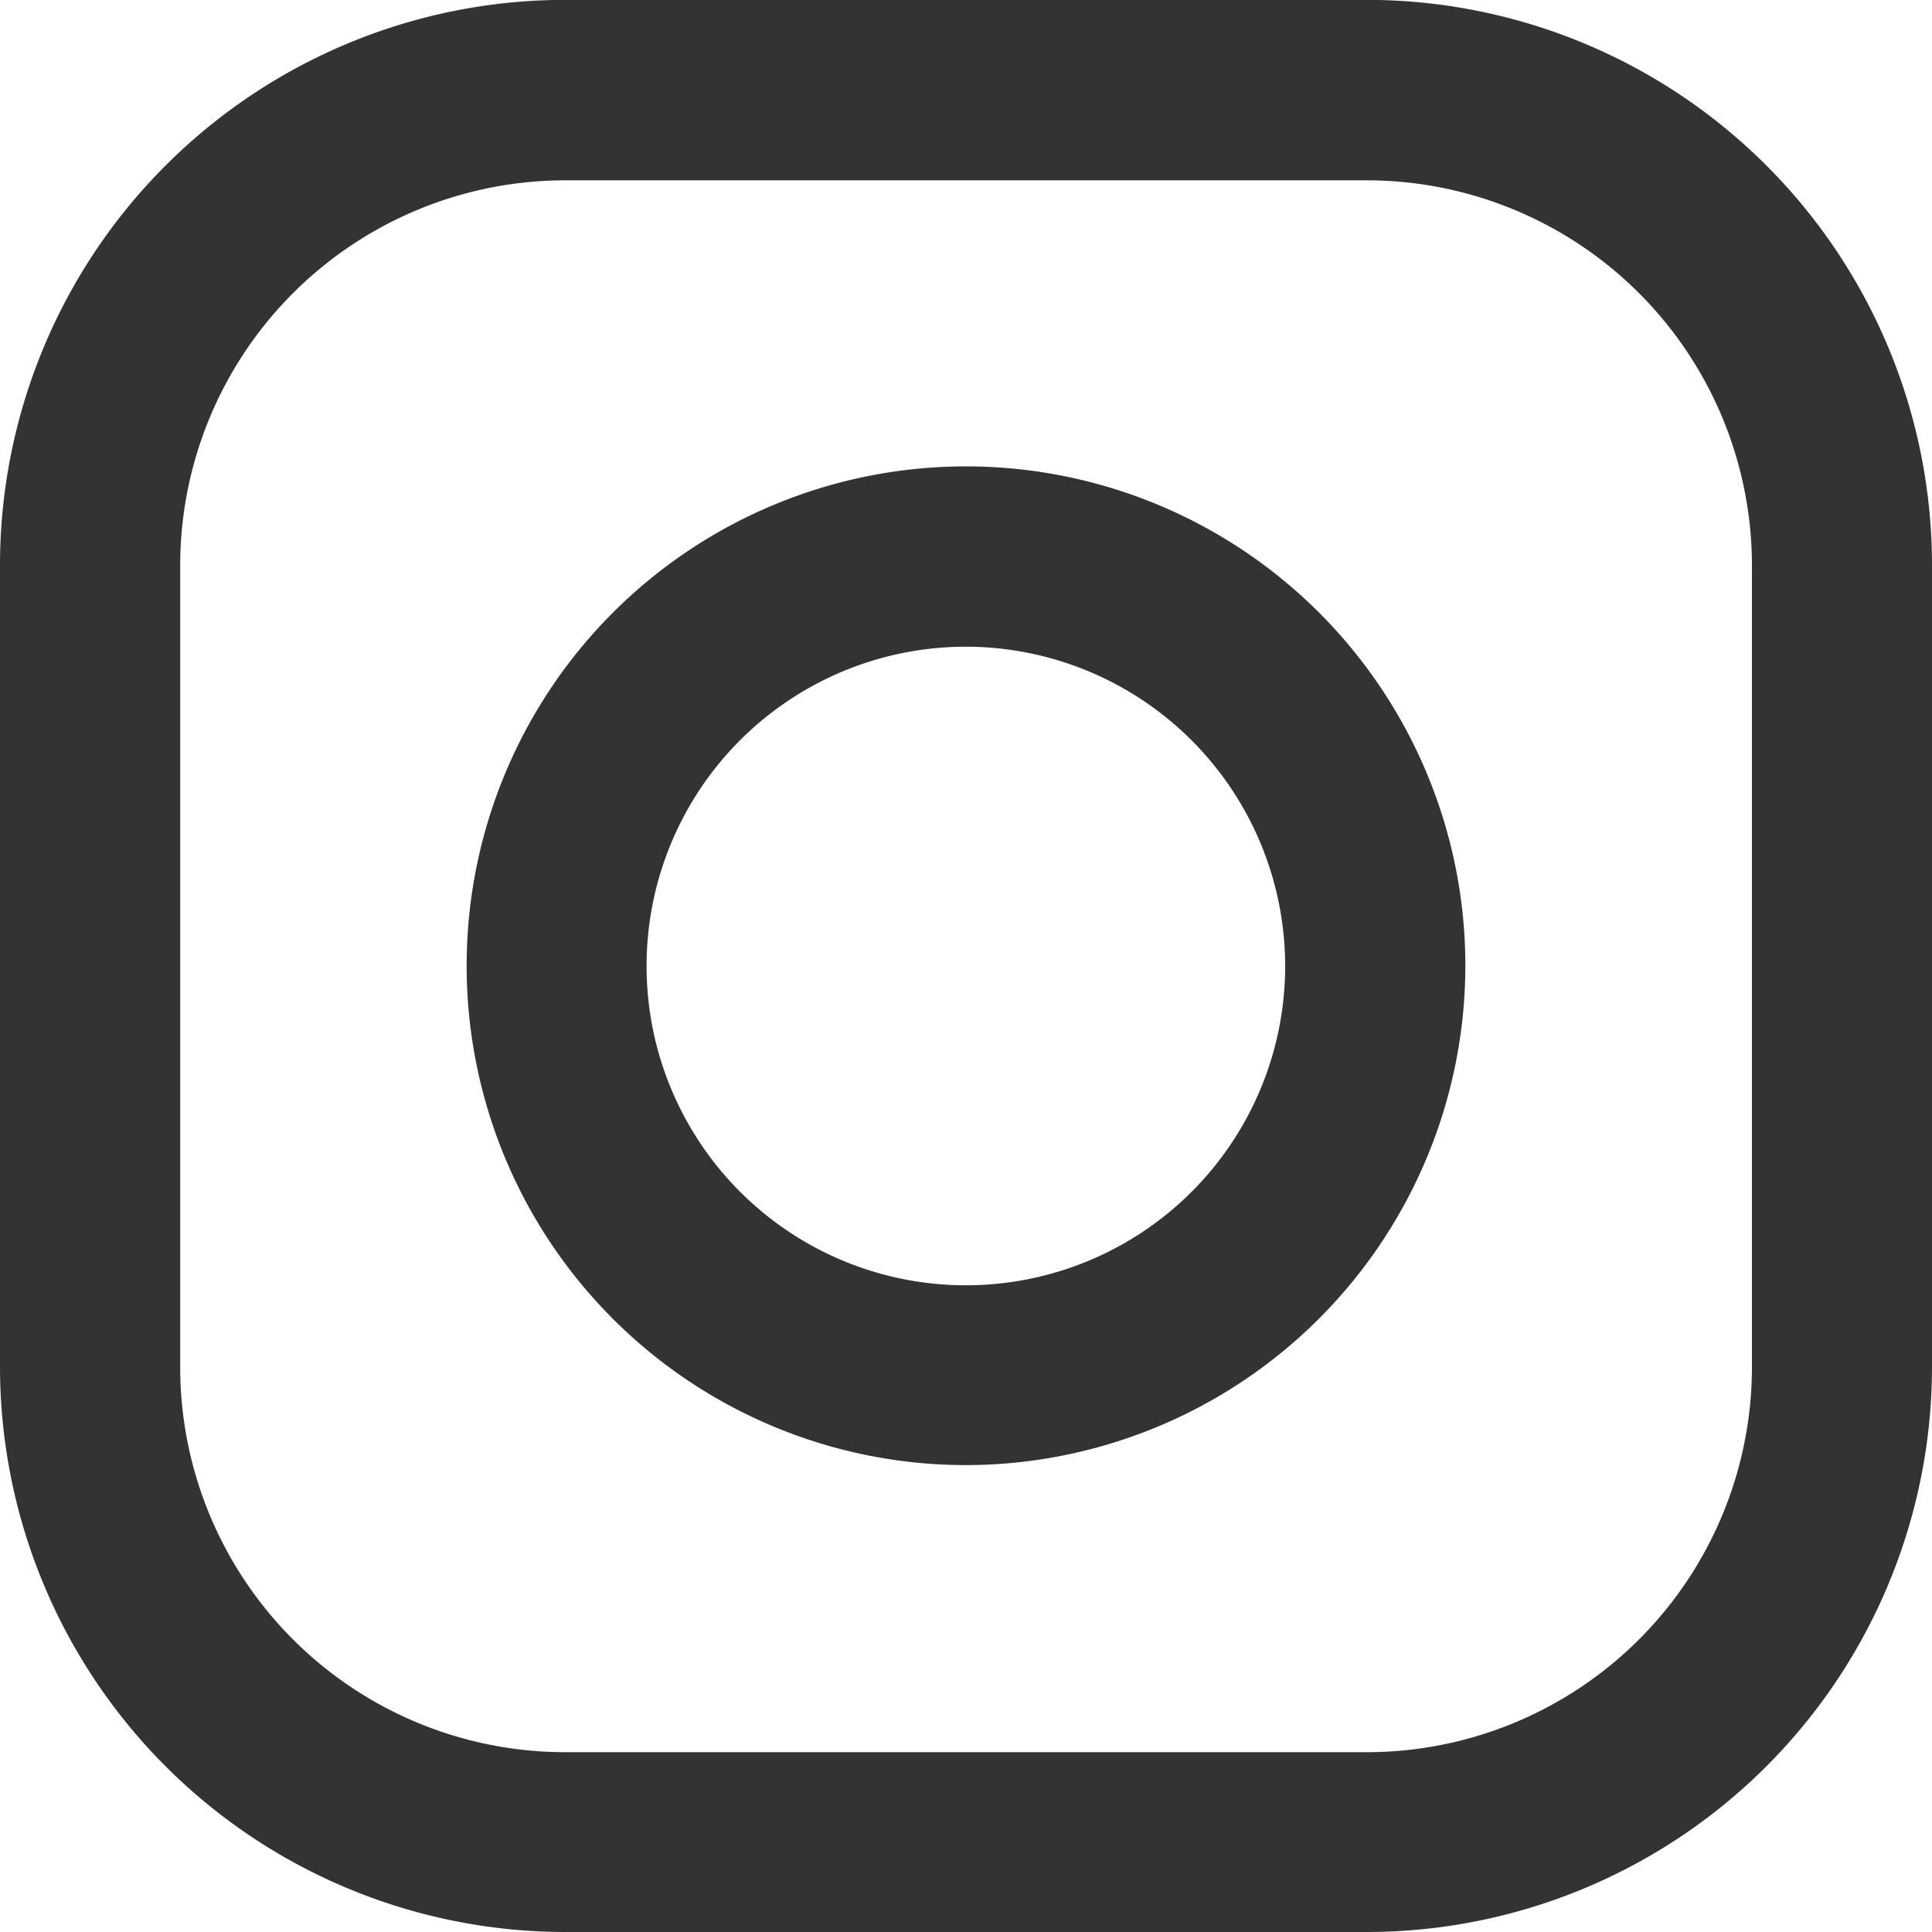
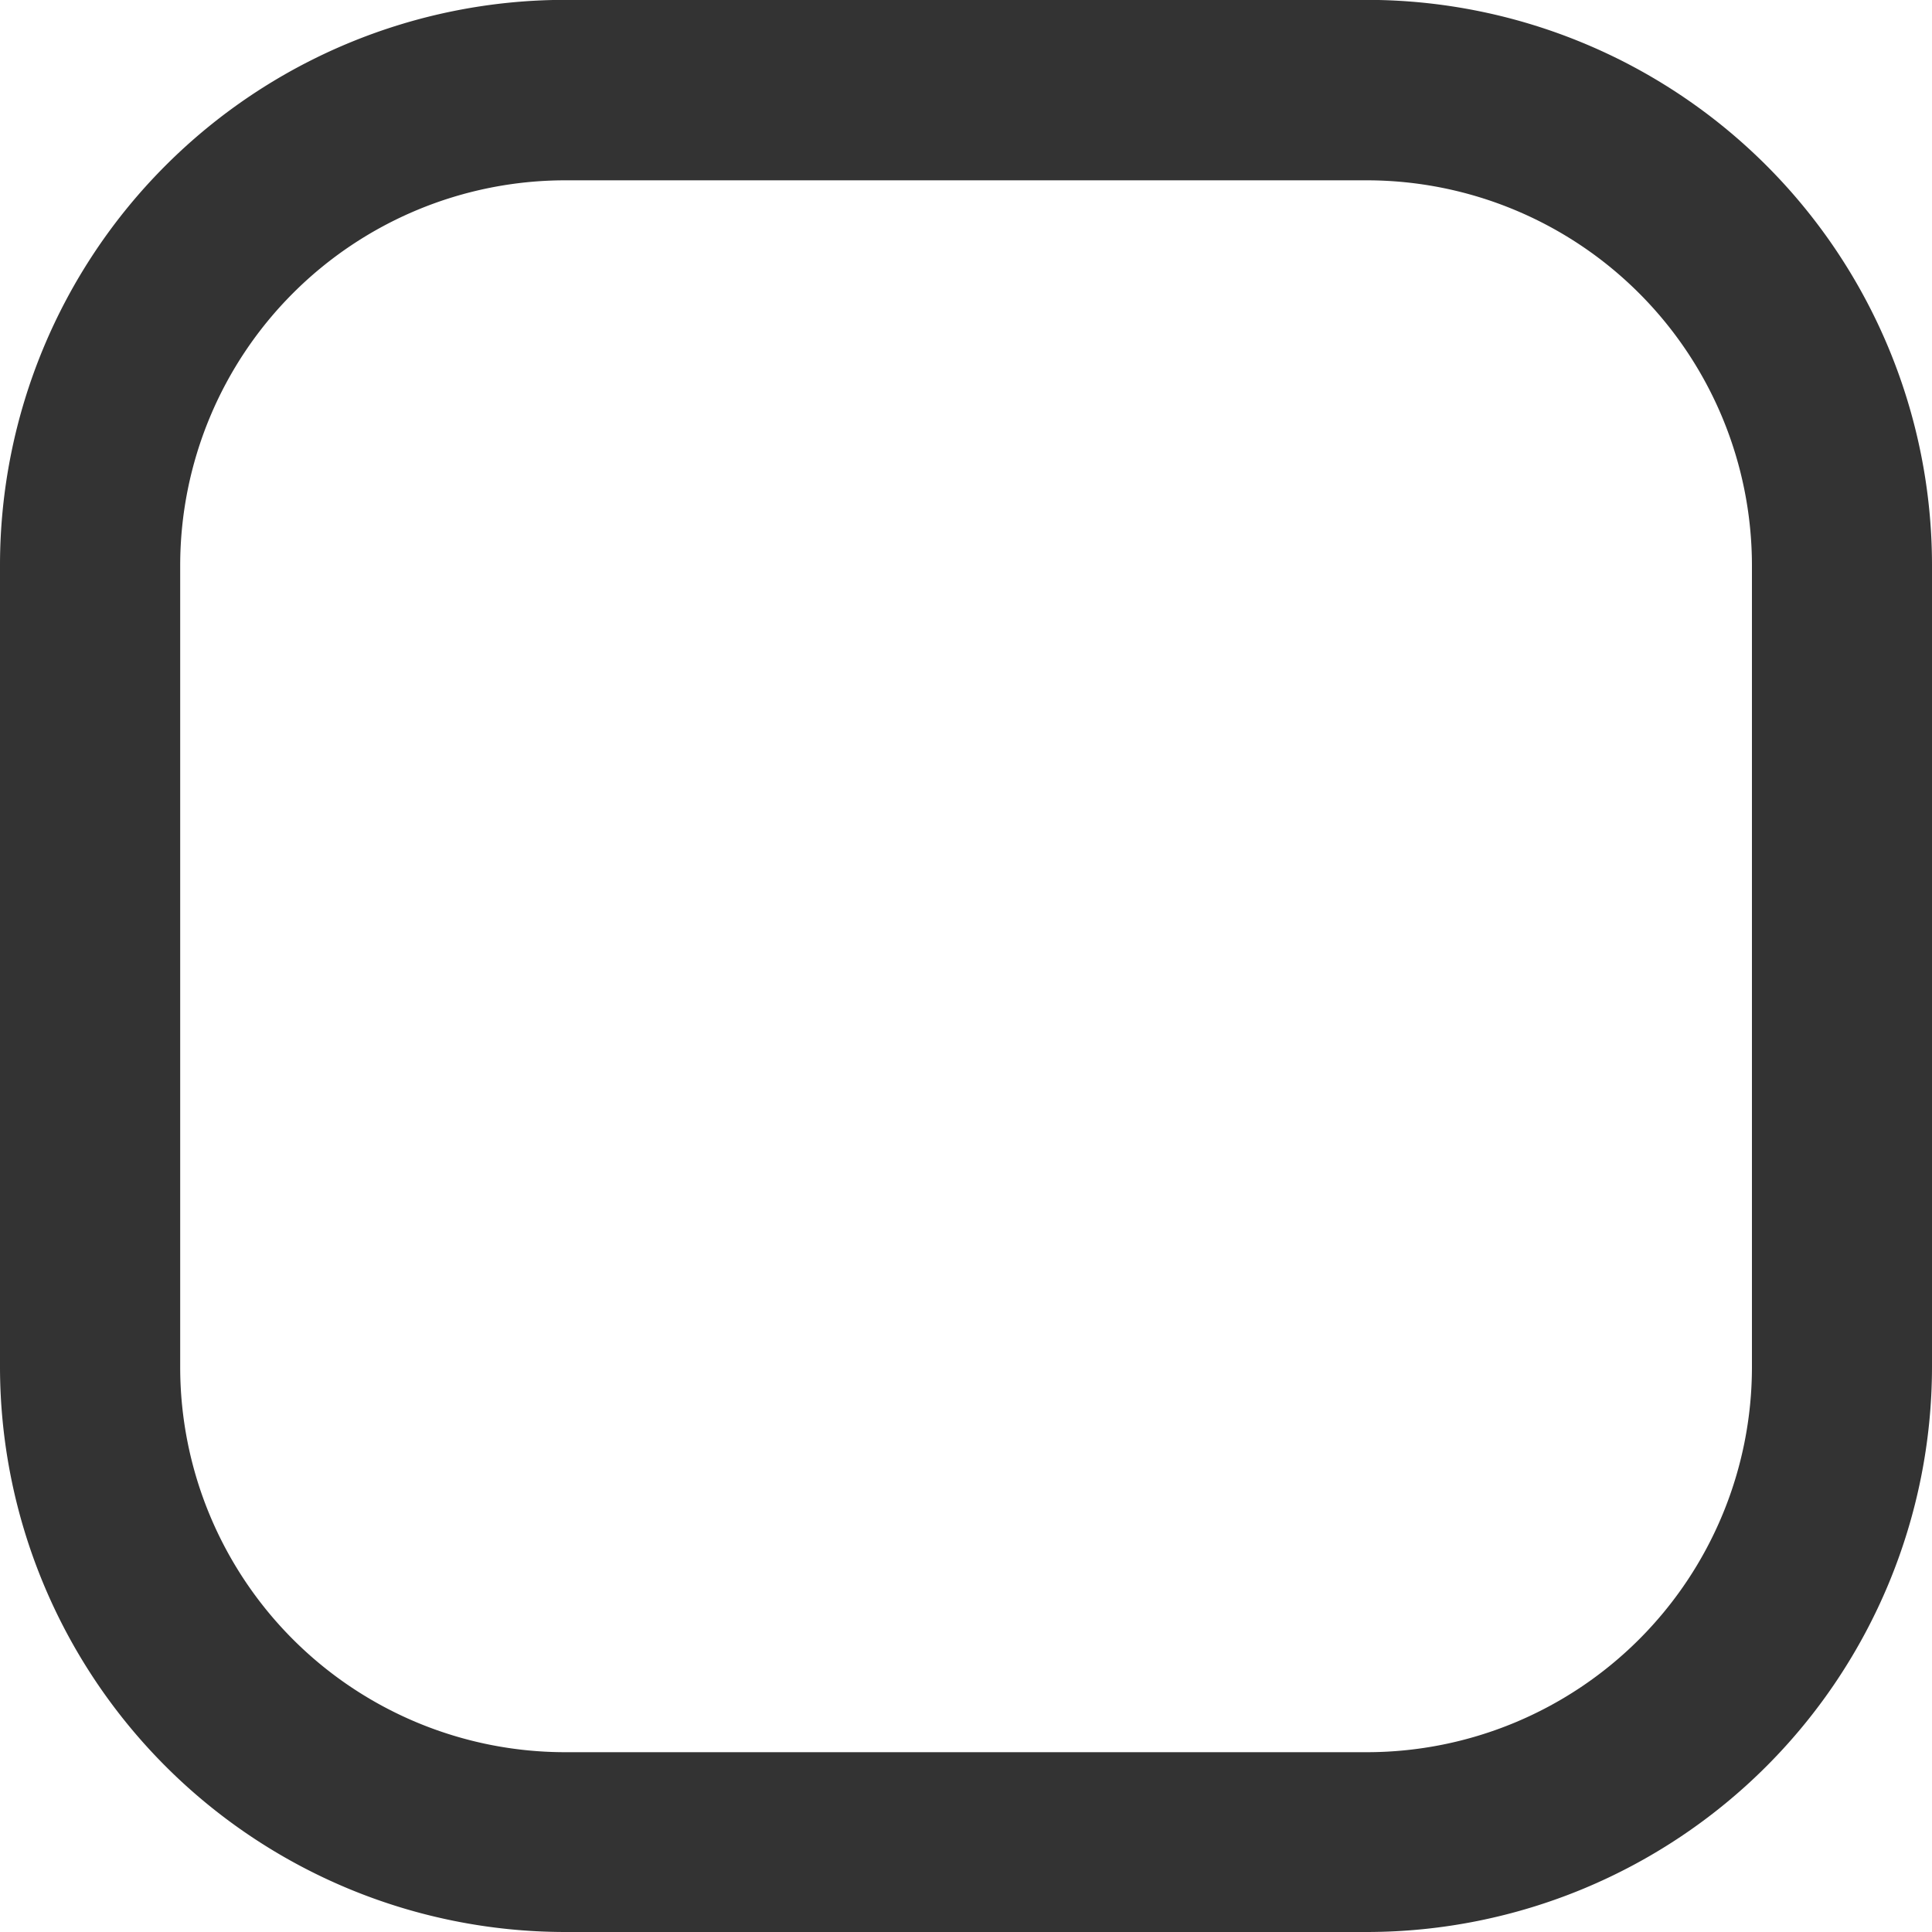
<svg xmlns="http://www.w3.org/2000/svg" width="15" height="15" viewBox="0 0 15 15">
  <g id="グループ_15615" data-name="グループ 15615" transform="translate(10866.388 13413.493)">
-     <path id="パス_6951" data-name="パス 6951" d="M696.849,9072.23a3.877,3.877,0,1,1,3.878-3.876A3.881,3.881,0,0,1,696.849,9072.23Zm0-6.354a2.479,2.479,0,1,0,2.479,2.479A2.481,2.481,0,0,0,696.849,9065.876Z" transform="translate(-11555.738 -22474.348)" fill="#333" />
    <path id="パス_6950" data-name="パス 6950" d="M700.358,9076.249h-6.23a4.391,4.391,0,0,1-4.385-4.387v-6.228a4.39,4.39,0,0,1,4.385-4.386h6.23a4.39,4.39,0,0,1,4.385,4.386v6.228A4.391,4.391,0,0,1,700.358,9076.249Zm-6.23-13.6a2.991,2.991,0,0,0-2.986,2.988v6.228a2.99,2.99,0,0,0,2.986,2.988h6.23a2.991,2.991,0,0,0,2.987-2.988v-6.228a2.992,2.992,0,0,0-2.987-2.988Z" transform="translate(-11556.131 -22474.742)" fill="#333" />
  </g>
</svg>